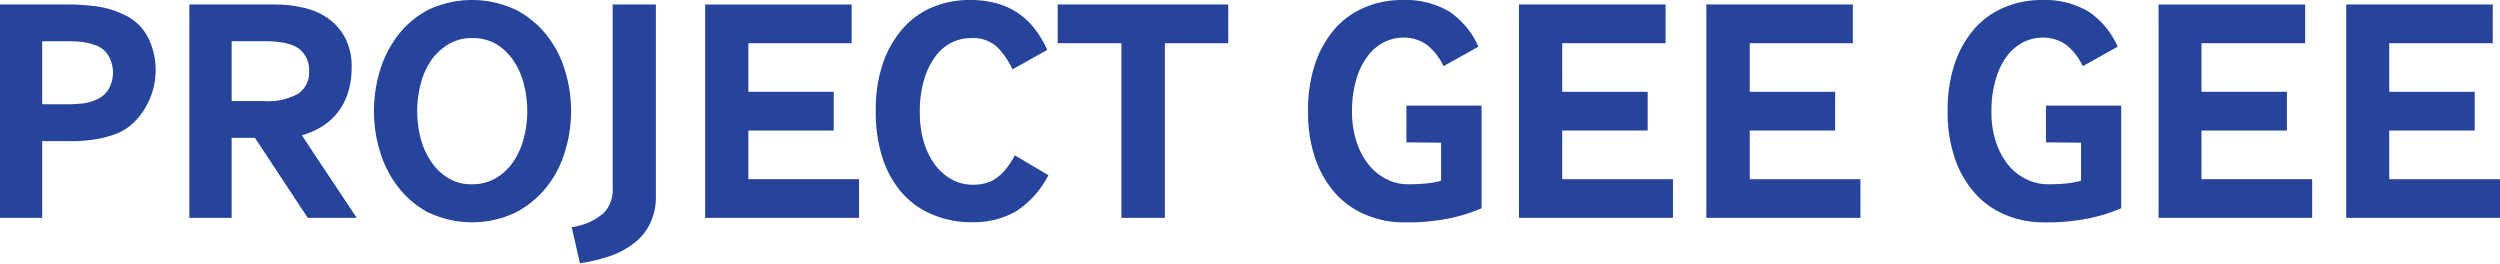
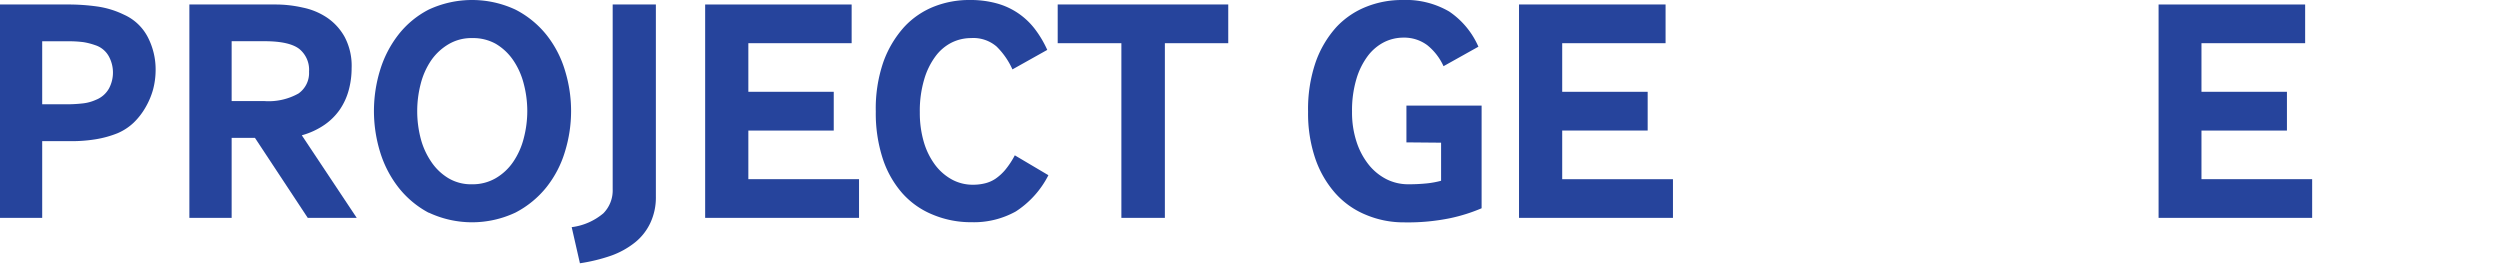
<svg xmlns="http://www.w3.org/2000/svg" id="Layer_1" data-name="Layer 1" viewBox="0 0 328.19 34.61">
  <defs>
    <style>.cls-1{fill:#26449c;}</style>
  </defs>
  <path class="cls-1" d="M0,28.6V.59H8.82a27.23,27.23,0,0,1,4,.27,11.8,11.8,0,0,1,3.46,1.07,6.5,6.5,0,0,1,3.15,3,9.22,9.22,0,0,1,1,4.26,10.12,10.12,0,0,1-.33,2.54,9.92,9.92,0,0,1-1,2.37,9,9,0,0,1-1.55,2,7.15,7.15,0,0,1-2.1,1.38,13.43,13.43,0,0,1-3,.82,19.43,19.43,0,0,1-3.06.23H5.54V28.6ZM5.54,13.69H8.69a18.4,18.4,0,0,0,2.21-.12,5.68,5.68,0,0,0,1.7-.47,3.36,3.36,0,0,0,1.72-1.51,4.44,4.44,0,0,0-.06-4.24,3.13,3.13,0,0,0-1.79-1.43A8.78,8.78,0,0,0,11,5.54,14.34,14.34,0,0,0,8.9,5.42H5.54Z" />
  <path class="cls-1" d="M24.86,28.6V.59H36.25A16.21,16.21,0,0,1,39.77,1a8.88,8.88,0,0,1,3.17,1.32,7.36,7.36,0,0,1,2.31,2.54,8.09,8.09,0,0,1,.91,4.07,11,11,0,0,1-.38,2.9,8.39,8.39,0,0,1-1.16,2.54,7.94,7.94,0,0,1-2,2,9.89,9.89,0,0,1-3,1.39L46.83,28.6H40.4L33.47,18.1H30.41V28.6Zm5.55-15.33h4.32a8,8,0,0,0,4.46-1,3.28,3.28,0,0,0,1.38-2.86,3.52,3.52,0,0,0-1.3-3c-.87-.66-2.38-1-4.54-1H30.41Z" />
  <path class="cls-1" d="M56.28,27.93a12.49,12.49,0,0,1-4-3.36,14.41,14.41,0,0,1-2.4-4.68,18.27,18.27,0,0,1,0-10.63,14.41,14.41,0,0,1,2.4-4.68,12,12,0,0,1,4-3.32,13.48,13.48,0,0,1,11.38,0,12.51,12.51,0,0,1,4.08,3.32,13.92,13.92,0,0,1,2.43,4.68,18.06,18.06,0,0,1,0,10.63,13.92,13.92,0,0,1-2.43,4.68,12.69,12.69,0,0,1-4.08,3.34,13.38,13.38,0,0,1-11.38,0Zm.34-6.68a7.13,7.13,0,0,0,2.24,2.14,5.78,5.78,0,0,0,3.09.8,6,6,0,0,0,3.13-.8,7.08,7.08,0,0,0,2.29-2.14,9.72,9.72,0,0,0,1.38-3.08,14,14,0,0,0,0-7.19A9.72,9.72,0,0,0,67.37,7.9a7.22,7.22,0,0,0-2.29-2.15A6.09,6.09,0,0,0,62,5a5.87,5.87,0,0,0-3.09.79A7.28,7.28,0,0,0,56.62,7.9,9.74,9.74,0,0,0,55.23,11a14.28,14.28,0,0,0,0,7.19A9.74,9.74,0,0,0,56.62,21.25Z" />
  <path class="cls-1" d="M75.05,29.82A8,8,0,0,0,79.21,28a4.27,4.27,0,0,0,1.22-3.15V.59H86.1v25.2a7.86,7.86,0,0,1-.72,3.46,7.19,7.19,0,0,1-2,2.56,10.85,10.85,0,0,1-3.15,1.75,22.48,22.48,0,0,1-4.1,1Z" />
  <path class="cls-1" d="M92.57,28.6V.59H111.8V5.67H98.24v6.38h11.21v5.09H98.24v6.38h14.53V28.6Z" />
  <path class="cls-1" d="M137.63,23a12.3,12.3,0,0,1-4.28,4.76,11.33,11.33,0,0,1-5.84,1.41,12.92,12.92,0,0,1-5.08-1,10.76,10.76,0,0,1-4-2.83,13,13,0,0,1-2.56-4.56,19.24,19.24,0,0,1-.9-6.13,18.77,18.77,0,0,1,1-6.53,13.83,13.83,0,0,1,2.73-4.58,10.71,10.71,0,0,1,4-2.71A12.58,12.58,0,0,1,127.34,0a13,13,0,0,1,3.49.44,9.4,9.4,0,0,1,5,3.34,13.9,13.9,0,0,1,1.65,2.77l-4.57,2.56a9.9,9.9,0,0,0-2.08-3A4.67,4.67,0,0,0,127.47,5a5.74,5.74,0,0,0-2.52.58,6,6,0,0,0-2.14,1.81,9.54,9.54,0,0,0-1.49,3.05,14.45,14.45,0,0,0-.57,4.3,13.48,13.48,0,0,0,.54,3.95,9.47,9.47,0,0,0,1.5,3,6.91,6.91,0,0,0,2.2,1.89,5.69,5.69,0,0,0,2.73.67,6.41,6.41,0,0,0,1.53-.17,4.35,4.35,0,0,0,1.41-.6,6.41,6.41,0,0,0,1.3-1.18,10.89,10.89,0,0,0,1.26-1.91Z" />
  <path class="cls-1" d="M147.21,28.6V5.67h-8.36V.59h22.39V5.67h-8.32V28.6Z" />
  <path class="cls-1" d="M184.63,18.69V13.86h9.87V27.34a22.3,22.3,0,0,1-4.12,1.3,27.63,27.63,0,0,1-6.09.55,12.69,12.69,0,0,1-5-1,10.91,10.91,0,0,1-4-2.83,13.42,13.42,0,0,1-2.63-4.56,18.4,18.4,0,0,1-.94-6.13,19,19,0,0,1,1-6.53,13.63,13.63,0,0,1,2.71-4.58A10.81,10.81,0,0,1,179.38.88a12.58,12.58,0,0,1,4.7-.88,11.31,11.31,0,0,1,6.16,1.51,10.75,10.75,0,0,1,3.84,4.62L189.5,8.69a7.51,7.51,0,0,0-2.12-2.75,5.07,5.07,0,0,0-3.17-1,5.66,5.66,0,0,0-2.48.58,6.23,6.23,0,0,0-2.16,1.81,9.56,9.56,0,0,0-1.51,3.05,14.45,14.45,0,0,0-.57,4.3,12.29,12.29,0,0,0,.59,3.93,9.51,9.51,0,0,0,1.59,3A7.16,7.16,0,0,0,182,23.52a6.33,6.33,0,0,0,2.89.67,23,23,0,0,0,2.46-.12,11.85,11.85,0,0,0,1.83-.34v-5Z" />
  <path class="cls-1" d="M199.41,28.6V.59h19.24V5.67H205.08v6.38H216.3v5.09H205.08v6.38h14.54V28.6Z" />
-   <path class="cls-1" d="M224,28.6V.59h19.23V5.67H229.7v6.38h11.21v5.09H229.7v6.38h14.53V28.6Z" />
-   <path class="cls-1" d="M268.59,18.69V13.86h9.87V27.34a22.3,22.3,0,0,1-4.12,1.3,27.63,27.63,0,0,1-6.09.55,12.73,12.73,0,0,1-5-1,10.91,10.91,0,0,1-4-2.83,13.4,13.4,0,0,1-2.62-4.56,18.39,18.39,0,0,1-.95-6.13,19,19,0,0,1,1-6.53,13.47,13.47,0,0,1,2.71-4.58A10.72,10.72,0,0,1,263.34.88,12.58,12.58,0,0,1,268,0a11.31,11.31,0,0,1,6.16,1.51A10.75,10.75,0,0,1,278,6.13l-4.58,2.56a7.51,7.51,0,0,0-2.12-2.75,5.09,5.09,0,0,0-3.17-1,5.66,5.66,0,0,0-2.48.58,6.23,6.23,0,0,0-2.16,1.81A9.35,9.35,0,0,0,262,10.4a14.45,14.45,0,0,0-.57,4.3,12,12,0,0,0,.59,3.93,9.51,9.51,0,0,0,1.59,3A7.13,7.13,0,0,0,266,23.52a6.4,6.4,0,0,0,2.9.67,23,23,0,0,0,2.46-.12,11.85,11.85,0,0,0,1.83-.34v-5Z" />
  <path class="cls-1" d="M283.37,28.6V.59h19.24V5.67H289v6.38h11.22v5.09H289v6.38h14.53V28.6Z" />
-   <path class="cls-1" d="M308,28.6V.59h19.24V5.67H313.65v6.38h11.22v5.09H313.65v6.38h14.54V28.6Z" />
</svg>